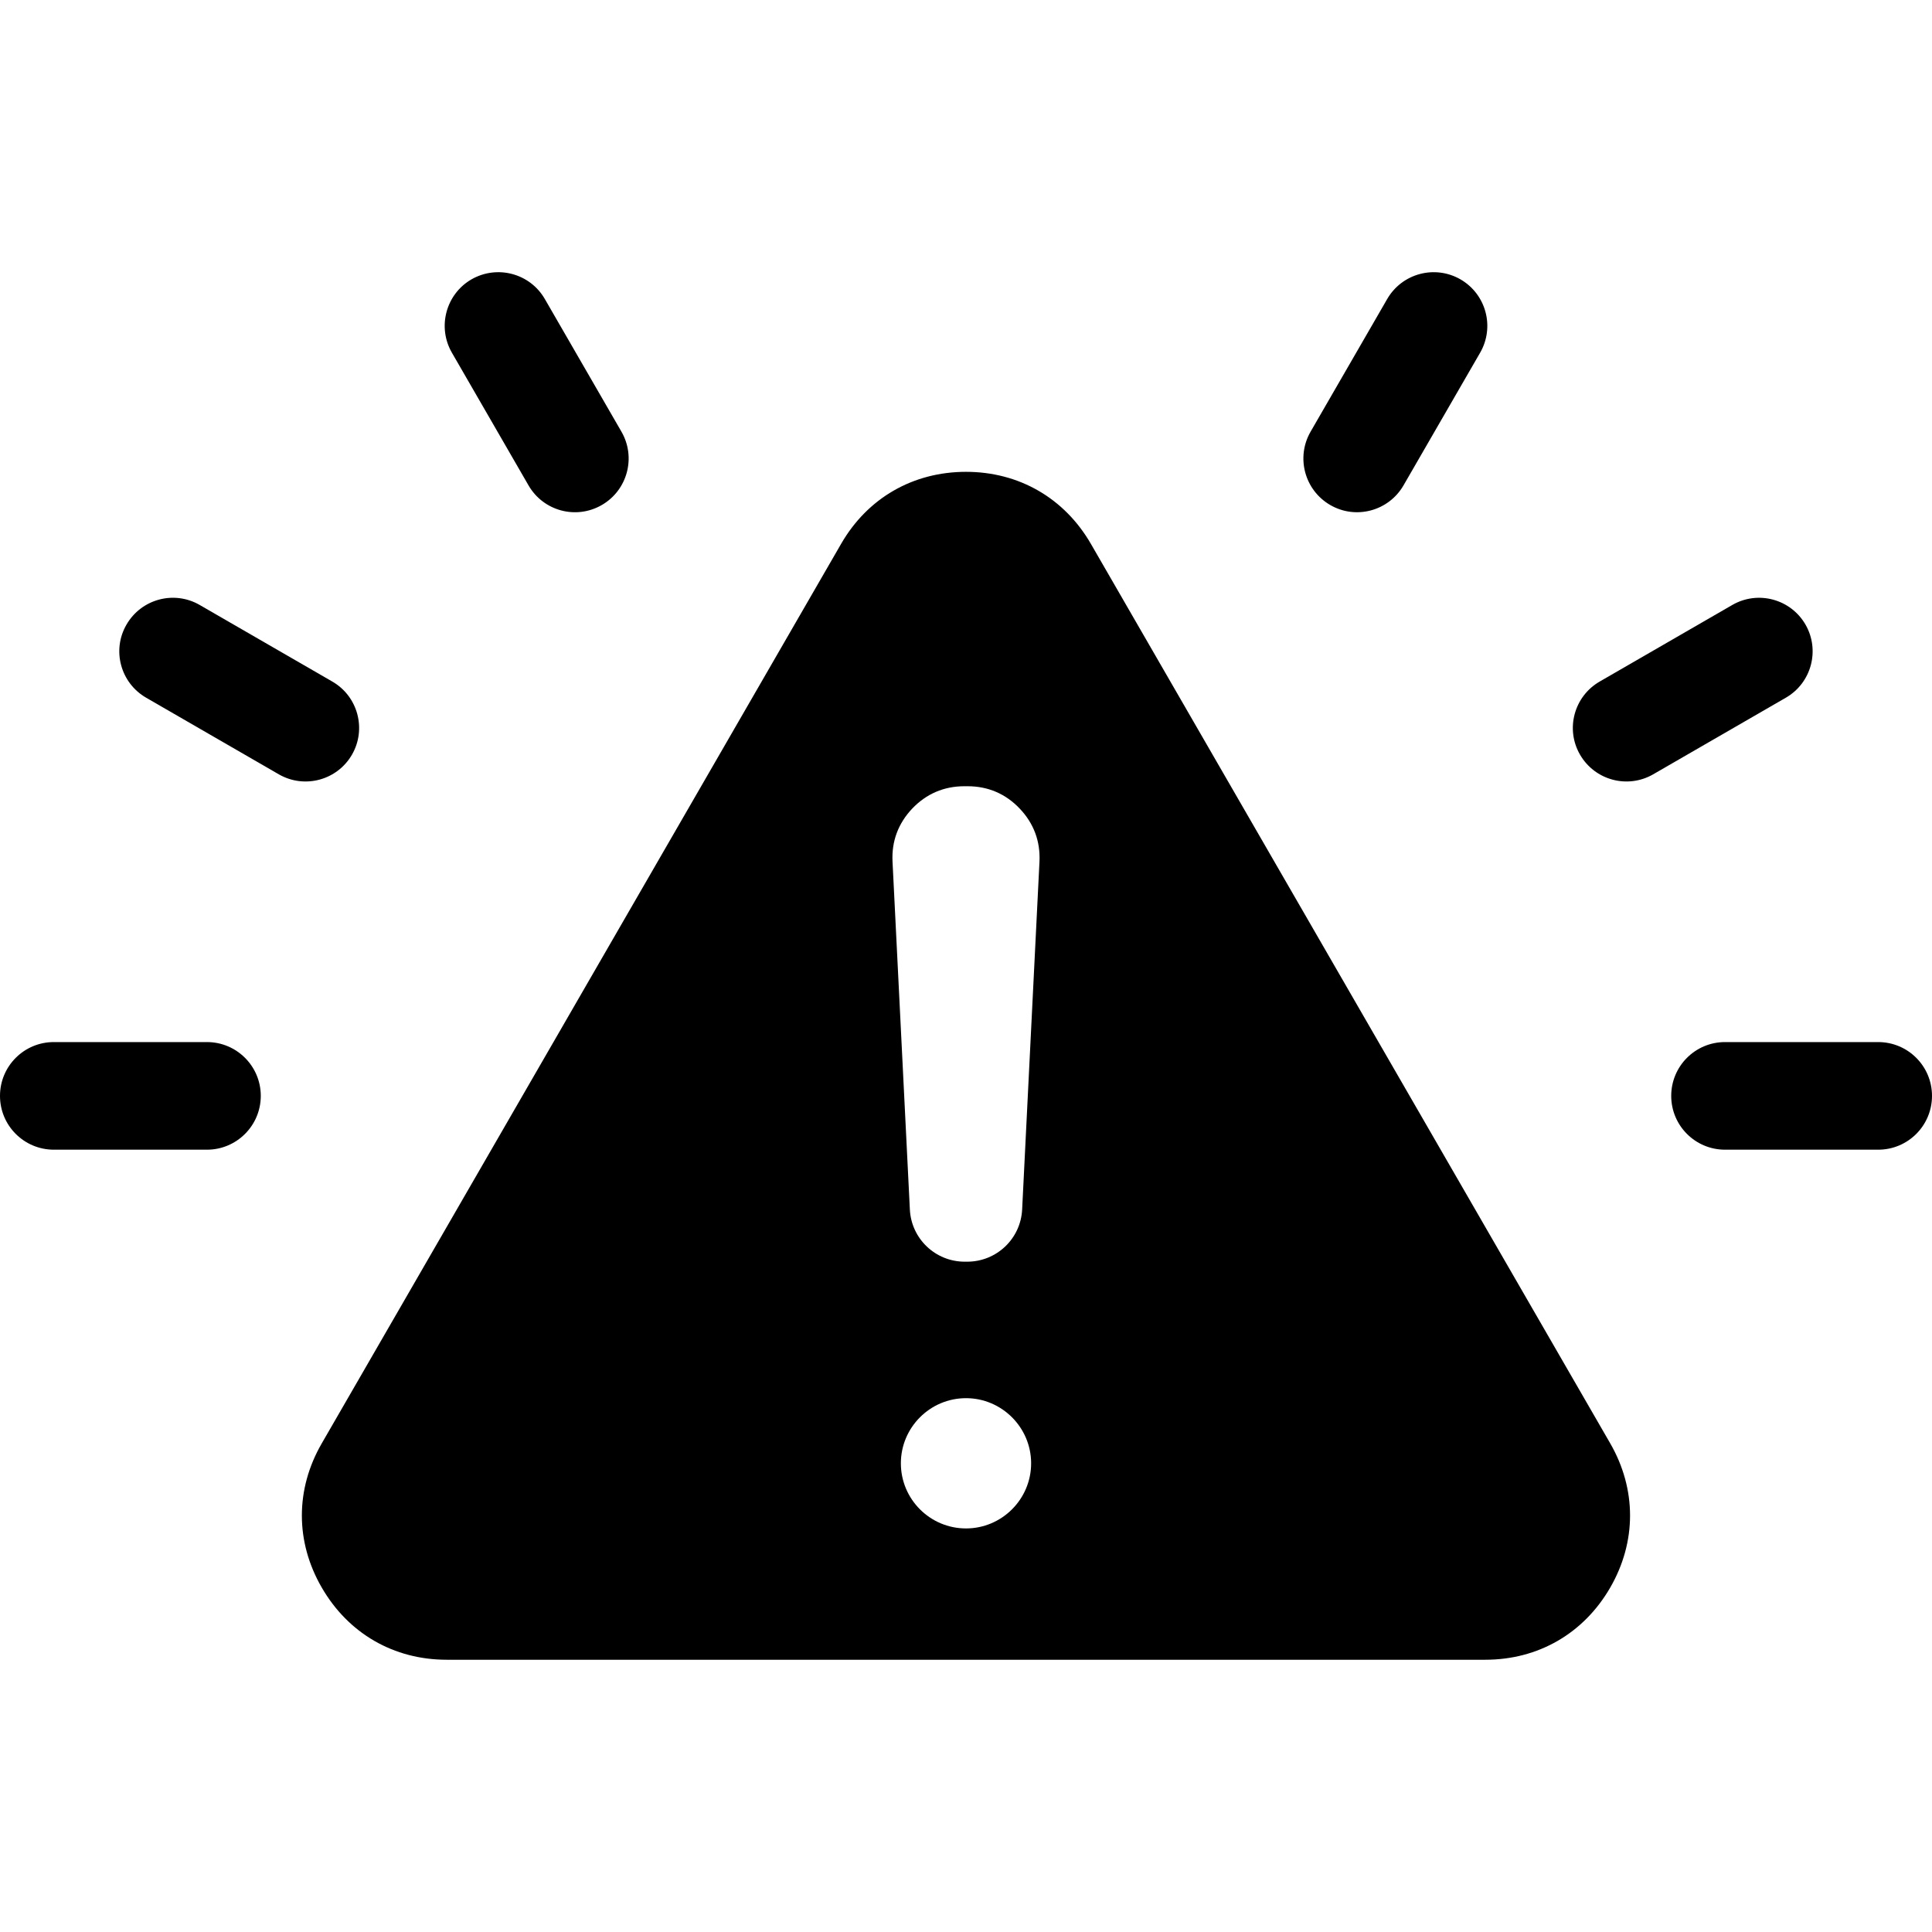
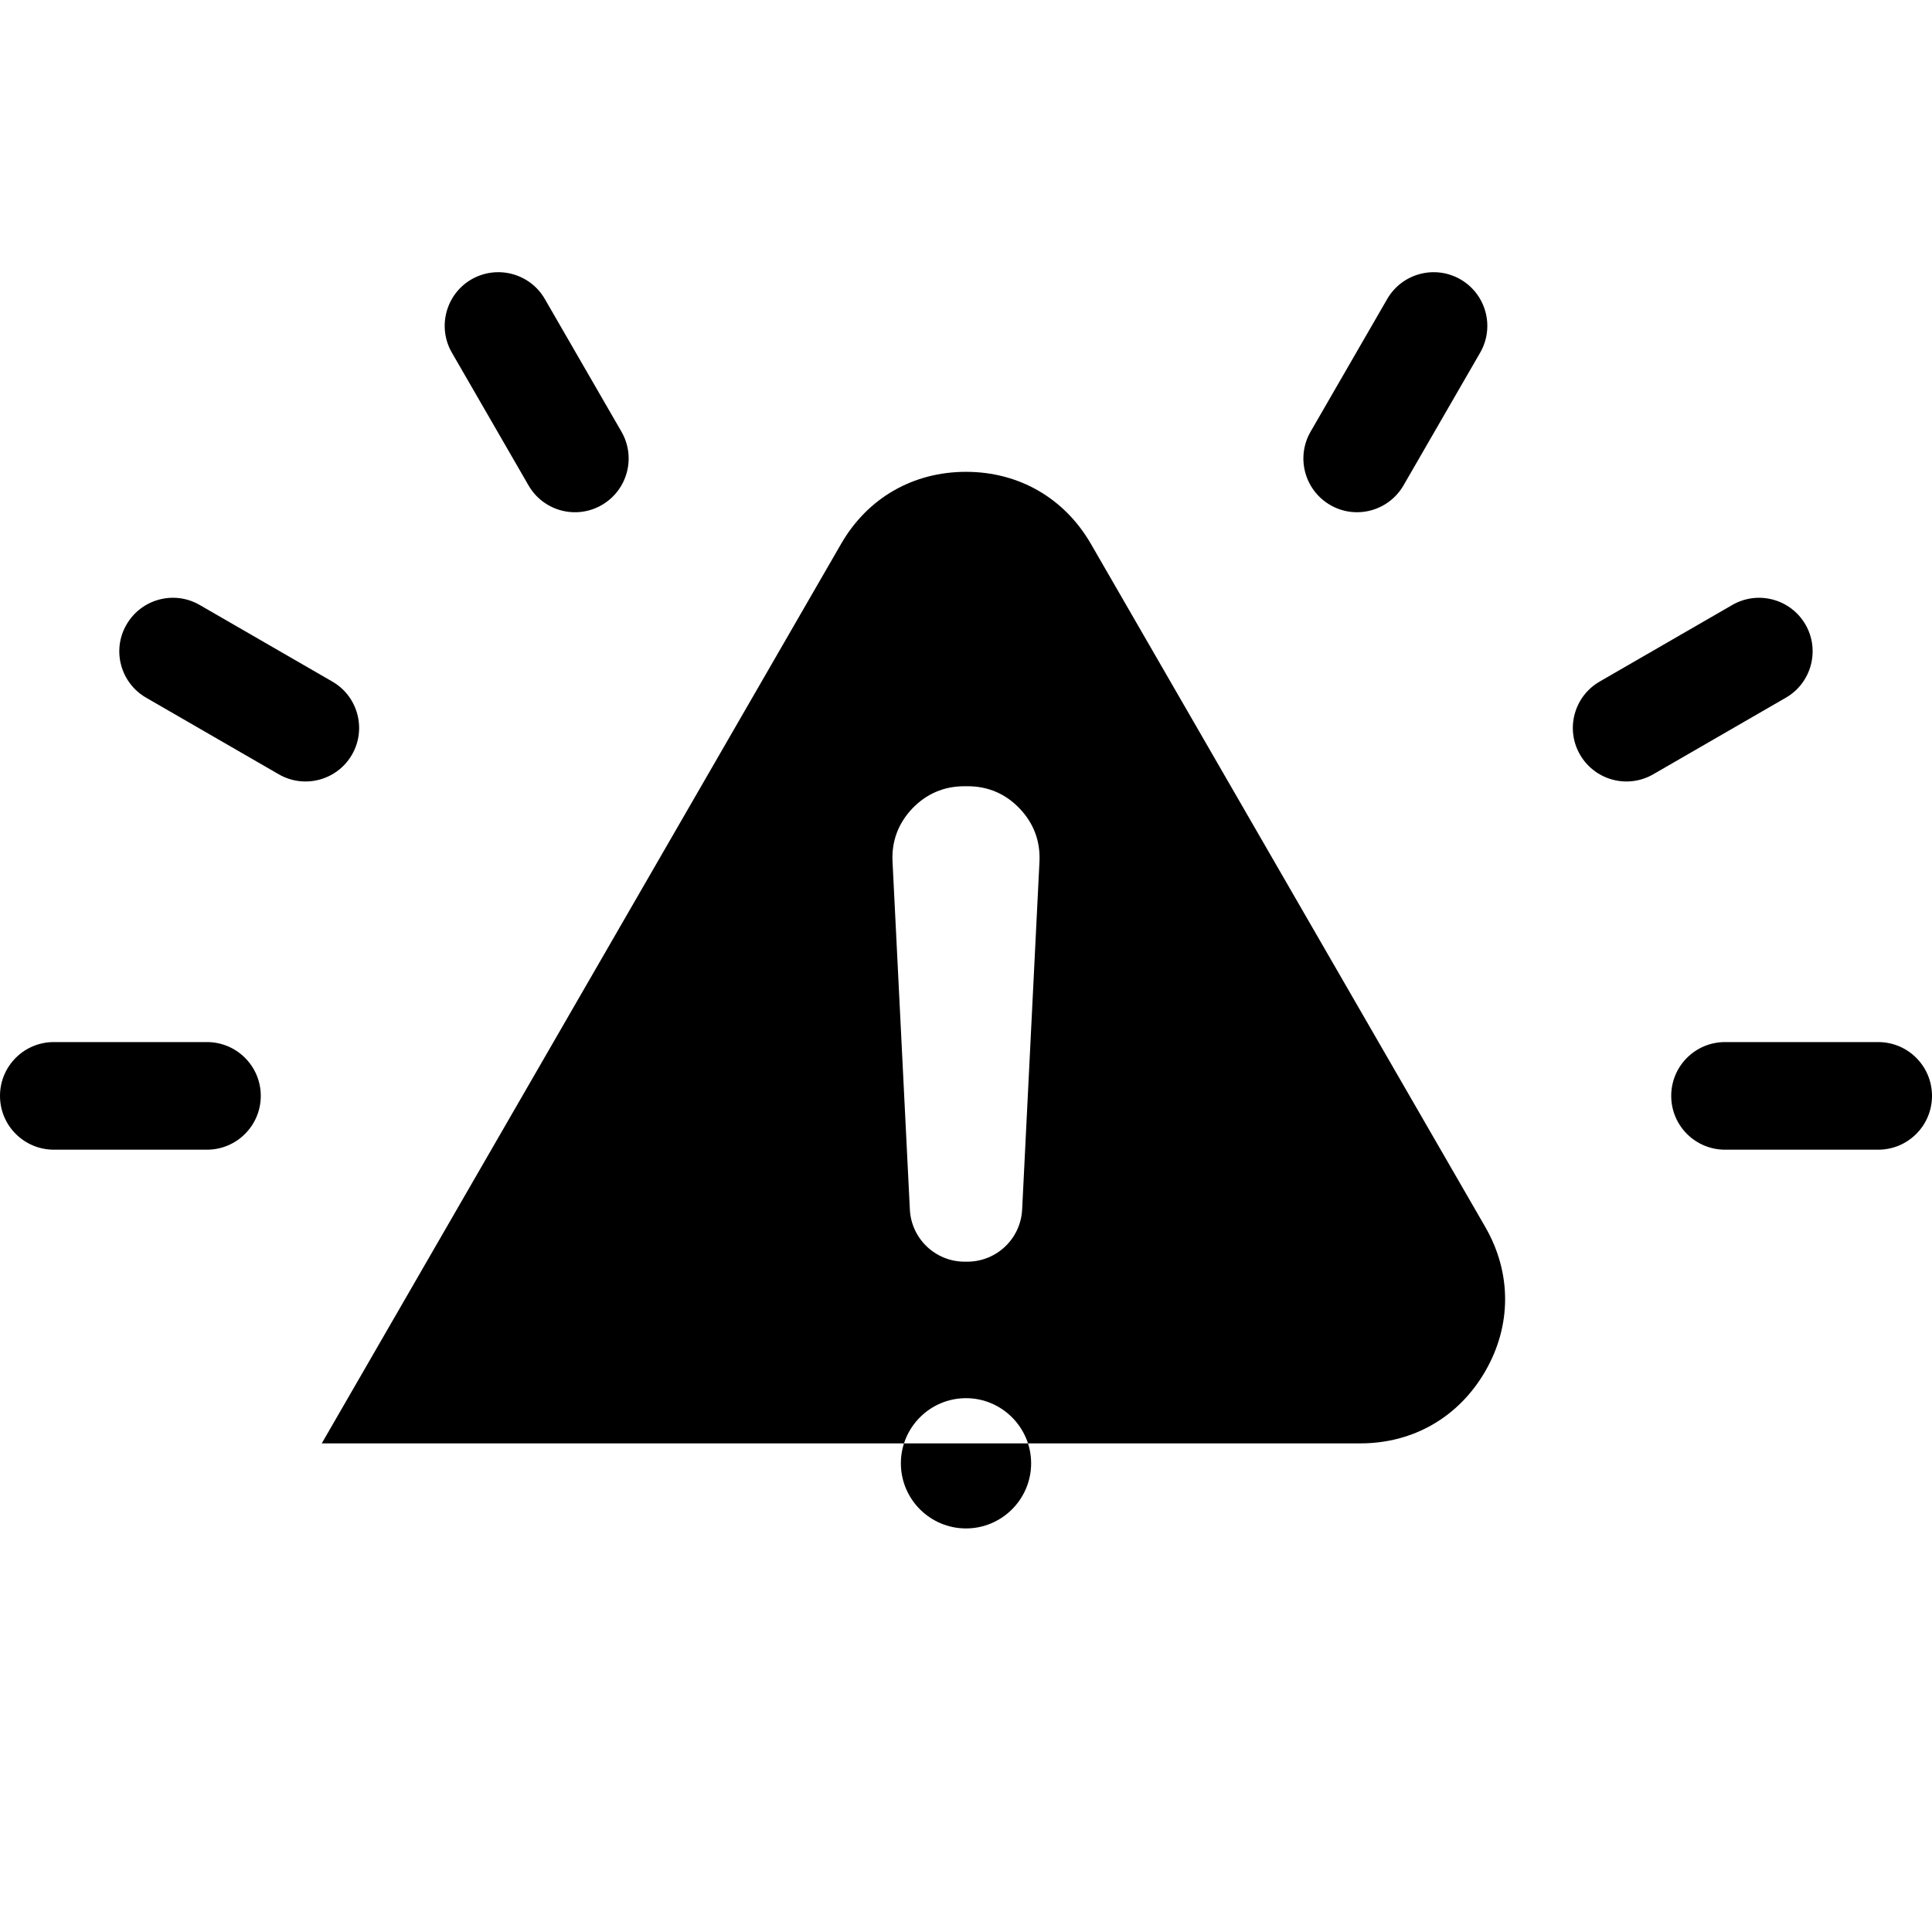
<svg xmlns="http://www.w3.org/2000/svg" id="Layer_1668ee8d317d00" enable-background="new 0 0 512 512" viewBox="0 0 512 512" aria-hidden="true" width="512px" height="512px">
  <defs>
    <linearGradient class="cerosgradient" data-cerosgradient="true" id="CerosGradient_id0788ba446" gradientUnits="userSpaceOnUse" x1="50%" y1="100%" x2="50%" y2="0%">
      <stop offset="0%" stop-color="#d1d1d1" />
      <stop offset="100%" stop-color="#d1d1d1" />
    </linearGradient>
    <linearGradient />
  </defs>
-   <path d="m289.11 144.15c-7.03-12.16-19.08-19.11-33.11-19.11s-26.11 6.94-33.11 19.11l-137.62 238.36c-7.03 12.16-7.03 26.08 0 38.21 7.03 12.16 19.08 19.13 33.11 19.13h275.24c14.03 0 26.08-6.97 33.11-19.13 7-12.13 7-26.05 0-38.21zm-33.11 260.9c-9.52 0-17.26-7.74-17.26-17.26 0-9.5 7.74-17.26 17.26-17.26 9.5 0 17.26 7.77 17.26 17.26 0 9.52-7.76 17.26-17.26 17.26zm19.47-176.68-4.59 92.13c-.37 7.77-6.77 13.86-14.57 13.86h-.65c-7.77 0-14.17-6.09-14.54-13.86l-4.59-92.13c-.28-5.41 1.5-10.15 5.22-14.09 3.74-3.91 8.39-5.92 13.83-5.92h.85c5.41 0 10.09 2.01 13.8 5.92 3.74 3.94 5.5 8.67 5.24 14.09zm-155.7-134.88c-3.94-6.8-1.62-15.51 5.16-19.45 6.8-3.91 15.51-1.62 19.45 5.19l20.3 35.15c3.94 6.8 1.62 15.51-5.19 19.45-6.8 3.94-15.48 1.62-19.42-5.19zm-45.87 111.72-35.15-20.3c-6.8-3.91-9.16-12.59-5.24-19.36 3.91-6.8 12.59-9.16 19.39-5.24l35.15 20.3c6.8 3.91 9.13 12.59 5.24 19.36-3.91 6.8-12.58 9.15-19.39 5.24zm-4.79 85.21c0 7.88-6.41 14.26-14.26 14.26h-40.59c-7.88-.01-14.26-6.38-14.26-14.26s6.38-14.26 14.26-14.26h40.59c7.86 0 14.26 6.38 14.26 14.26zm278.22-176.04 20.3-35.15c3.94-6.8 12.64-9.1 19.42-5.19 6.8 3.94 9.13 12.64 5.19 19.45l-20.3 35.15c-3.94 6.8-12.64 9.13-19.42 5.19-6.8-3.94-9.13-12.64-5.19-19.45zm125.92 70.53-35.15 20.3c-6.8 3.91-15.48 1.56-19.39-5.24-3.91-6.77-1.56-15.45 5.24-19.36l35.15-20.3c6.8-3.91 15.48-1.56 19.39 5.24 3.88 6.77 1.56 15.45-5.24 19.36zm38.75 105.51c0 7.88-6.38 14.26-14.26 14.26h-40.59c-7.88 0-14.26-6.38-14.26-14.26s6.38-14.26 14.26-14.26h40.59c7.88 0 14.26 6.38 14.26 14.26z" />
+   <path d="m289.11 144.15c-7.03-12.16-19.08-19.11-33.11-19.11s-26.11 6.94-33.11 19.11l-137.62 238.36h275.24c14.03 0 26.08-6.97 33.11-19.13 7-12.13 7-26.05 0-38.21zm-33.11 260.9c-9.52 0-17.26-7.74-17.26-17.26 0-9.5 7.74-17.26 17.26-17.26 9.5 0 17.26 7.77 17.26 17.26 0 9.52-7.76 17.26-17.26 17.26zm19.47-176.68-4.59 92.13c-.37 7.77-6.77 13.86-14.57 13.86h-.65c-7.77 0-14.17-6.09-14.54-13.86l-4.59-92.13c-.28-5.41 1.5-10.15 5.22-14.09 3.74-3.91 8.39-5.92 13.83-5.92h.85c5.41 0 10.09 2.01 13.8 5.92 3.74 3.94 5.5 8.67 5.24 14.09zm-155.7-134.88c-3.94-6.8-1.62-15.51 5.16-19.45 6.8-3.91 15.51-1.62 19.45 5.19l20.3 35.15c3.94 6.8 1.62 15.51-5.19 19.45-6.8 3.94-15.48 1.62-19.42-5.19zm-45.87 111.72-35.15-20.3c-6.8-3.91-9.16-12.59-5.24-19.36 3.91-6.8 12.59-9.16 19.39-5.24l35.15 20.3c6.8 3.91 9.13 12.59 5.24 19.36-3.91 6.8-12.58 9.15-19.39 5.24zm-4.79 85.21c0 7.88-6.41 14.26-14.26 14.26h-40.59c-7.88-.01-14.26-6.38-14.26-14.26s6.38-14.26 14.26-14.26h40.59c7.86 0 14.26 6.38 14.26 14.26zm278.22-176.04 20.3-35.15c3.94-6.8 12.64-9.1 19.42-5.19 6.8 3.94 9.13 12.64 5.19 19.45l-20.3 35.15c-3.94 6.8-12.64 9.13-19.42 5.19-6.8-3.94-9.13-12.64-5.19-19.45zm125.92 70.53-35.15 20.3c-6.8 3.91-15.48 1.56-19.39-5.24-3.91-6.77-1.56-15.45 5.24-19.36l35.15-20.3c6.8-3.91 15.48-1.56 19.39 5.24 3.88 6.77 1.56 15.45-5.24 19.36zm38.75 105.51c0 7.88-6.38 14.26-14.26 14.26h-40.59c-7.88 0-14.26-6.38-14.26-14.26s6.38-14.26 14.26-14.26h40.59c7.88 0 14.26 6.38 14.26 14.26z" />
</svg>